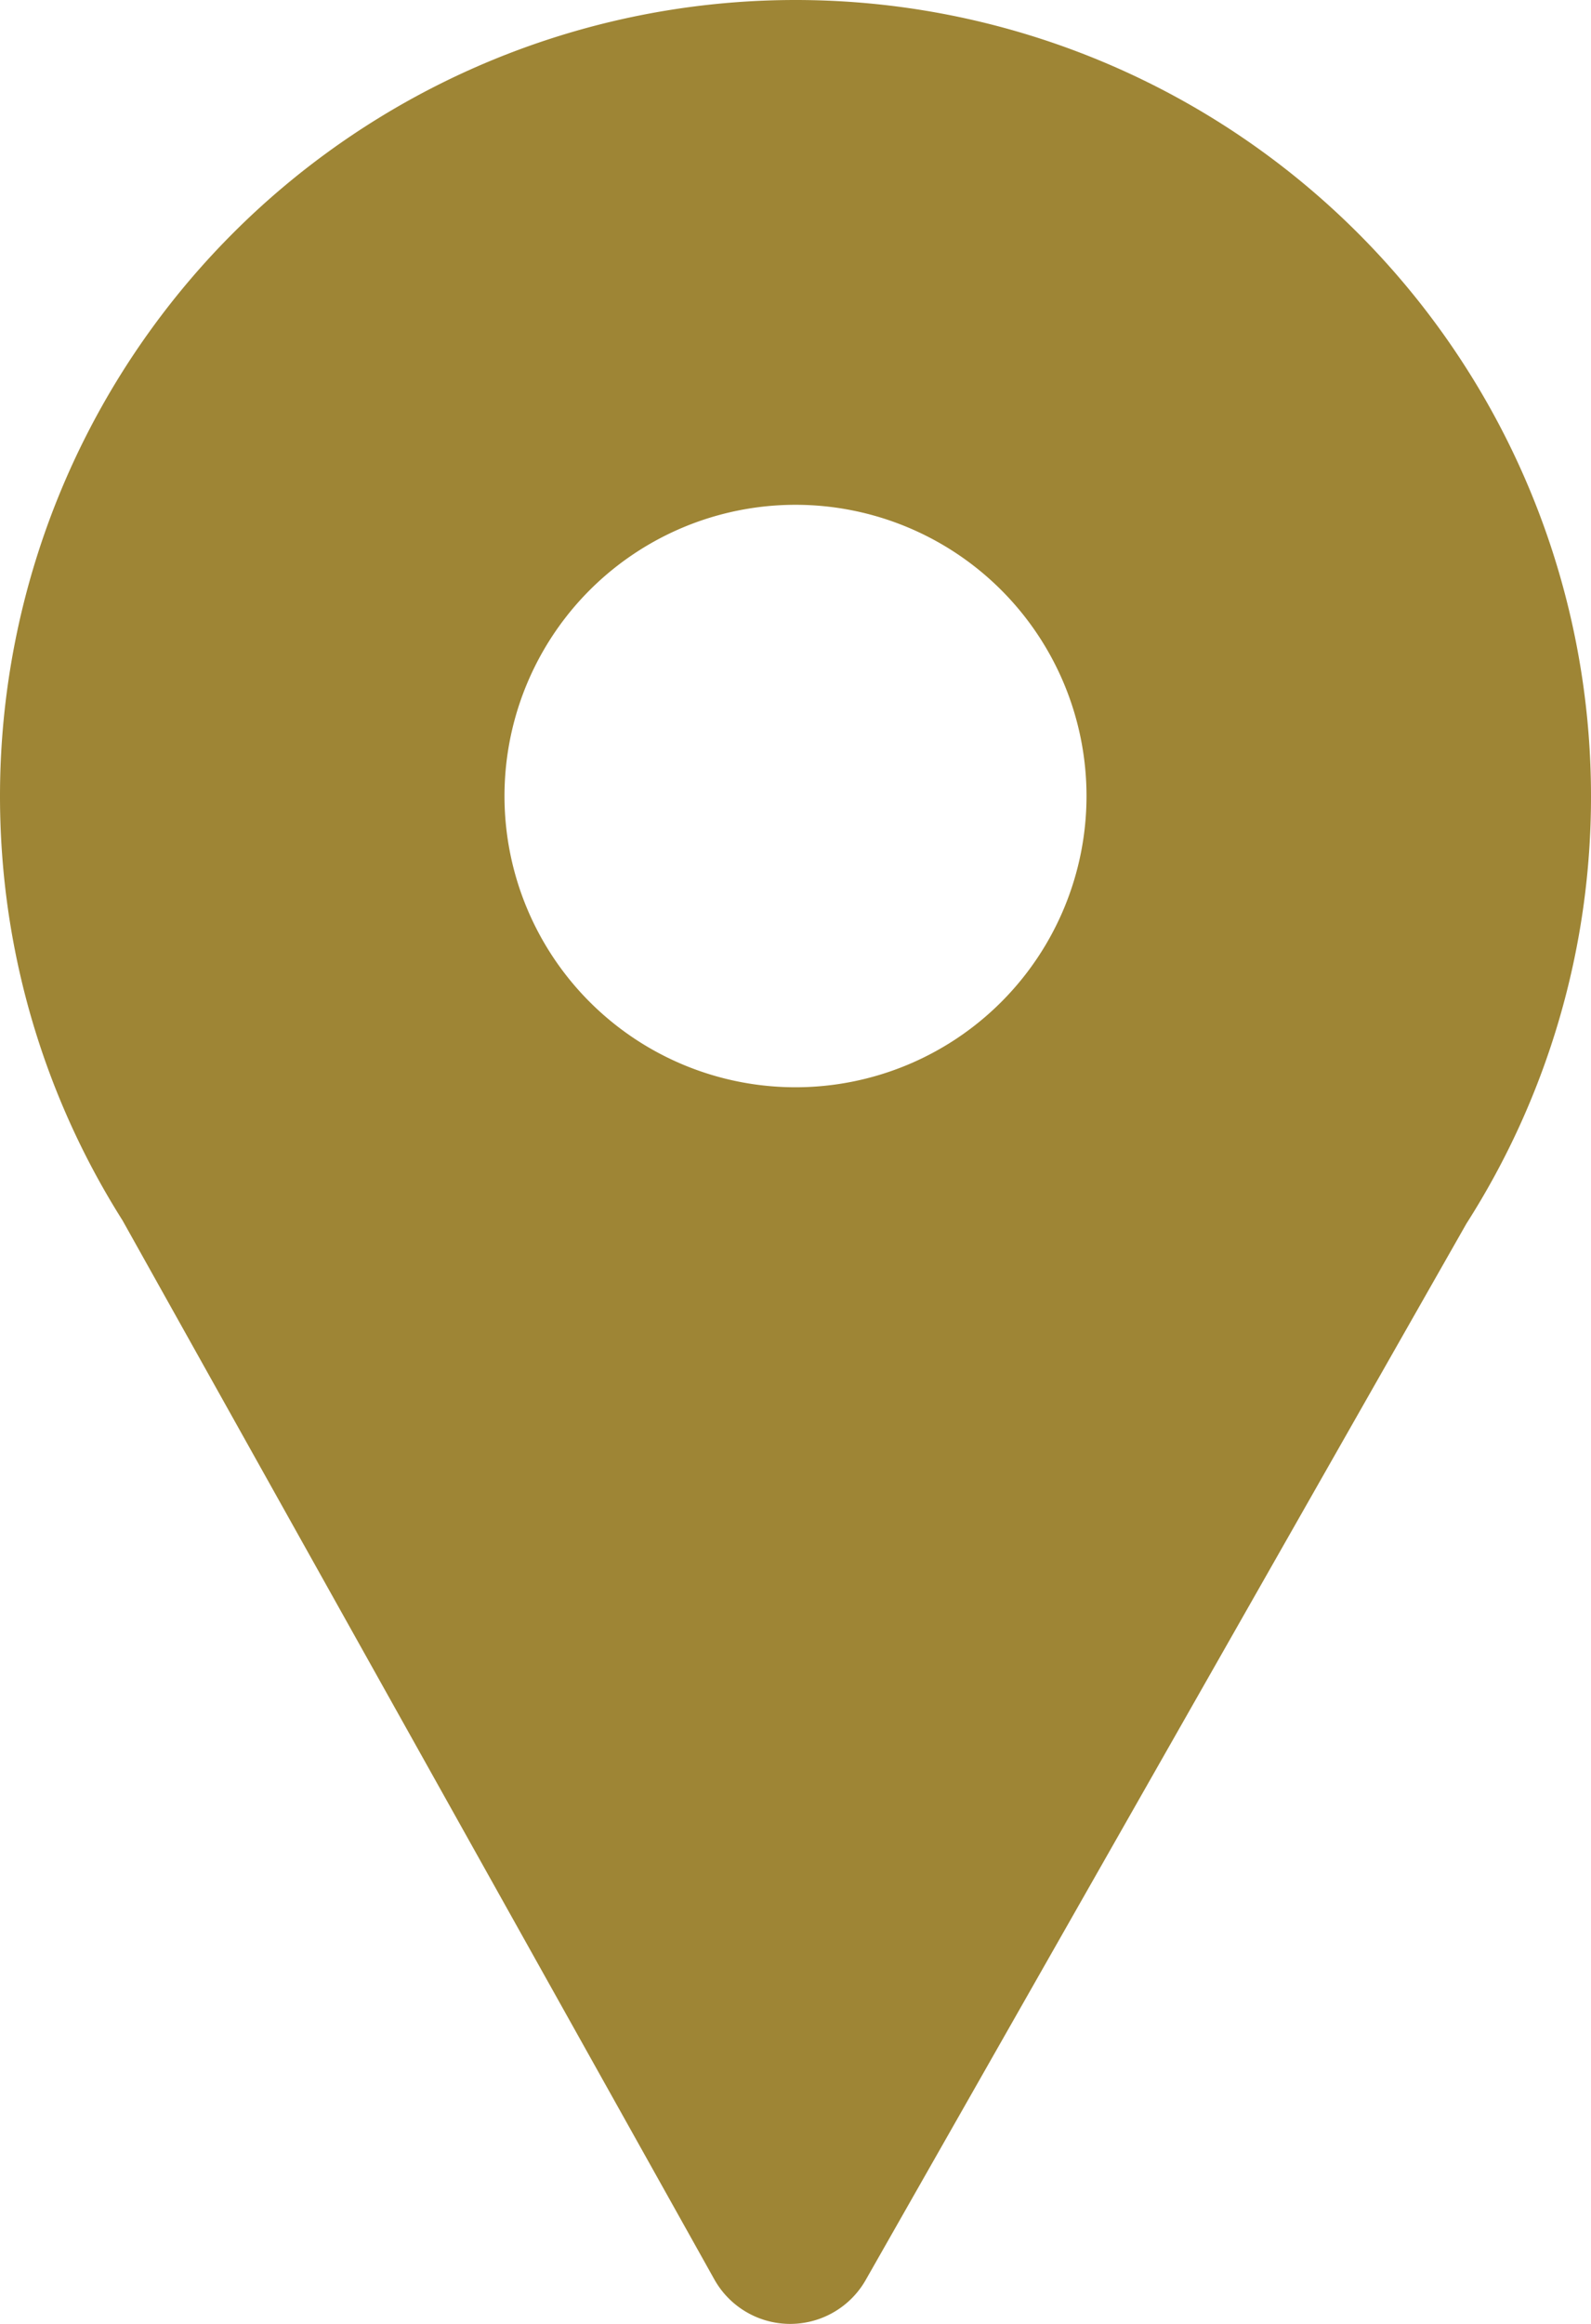
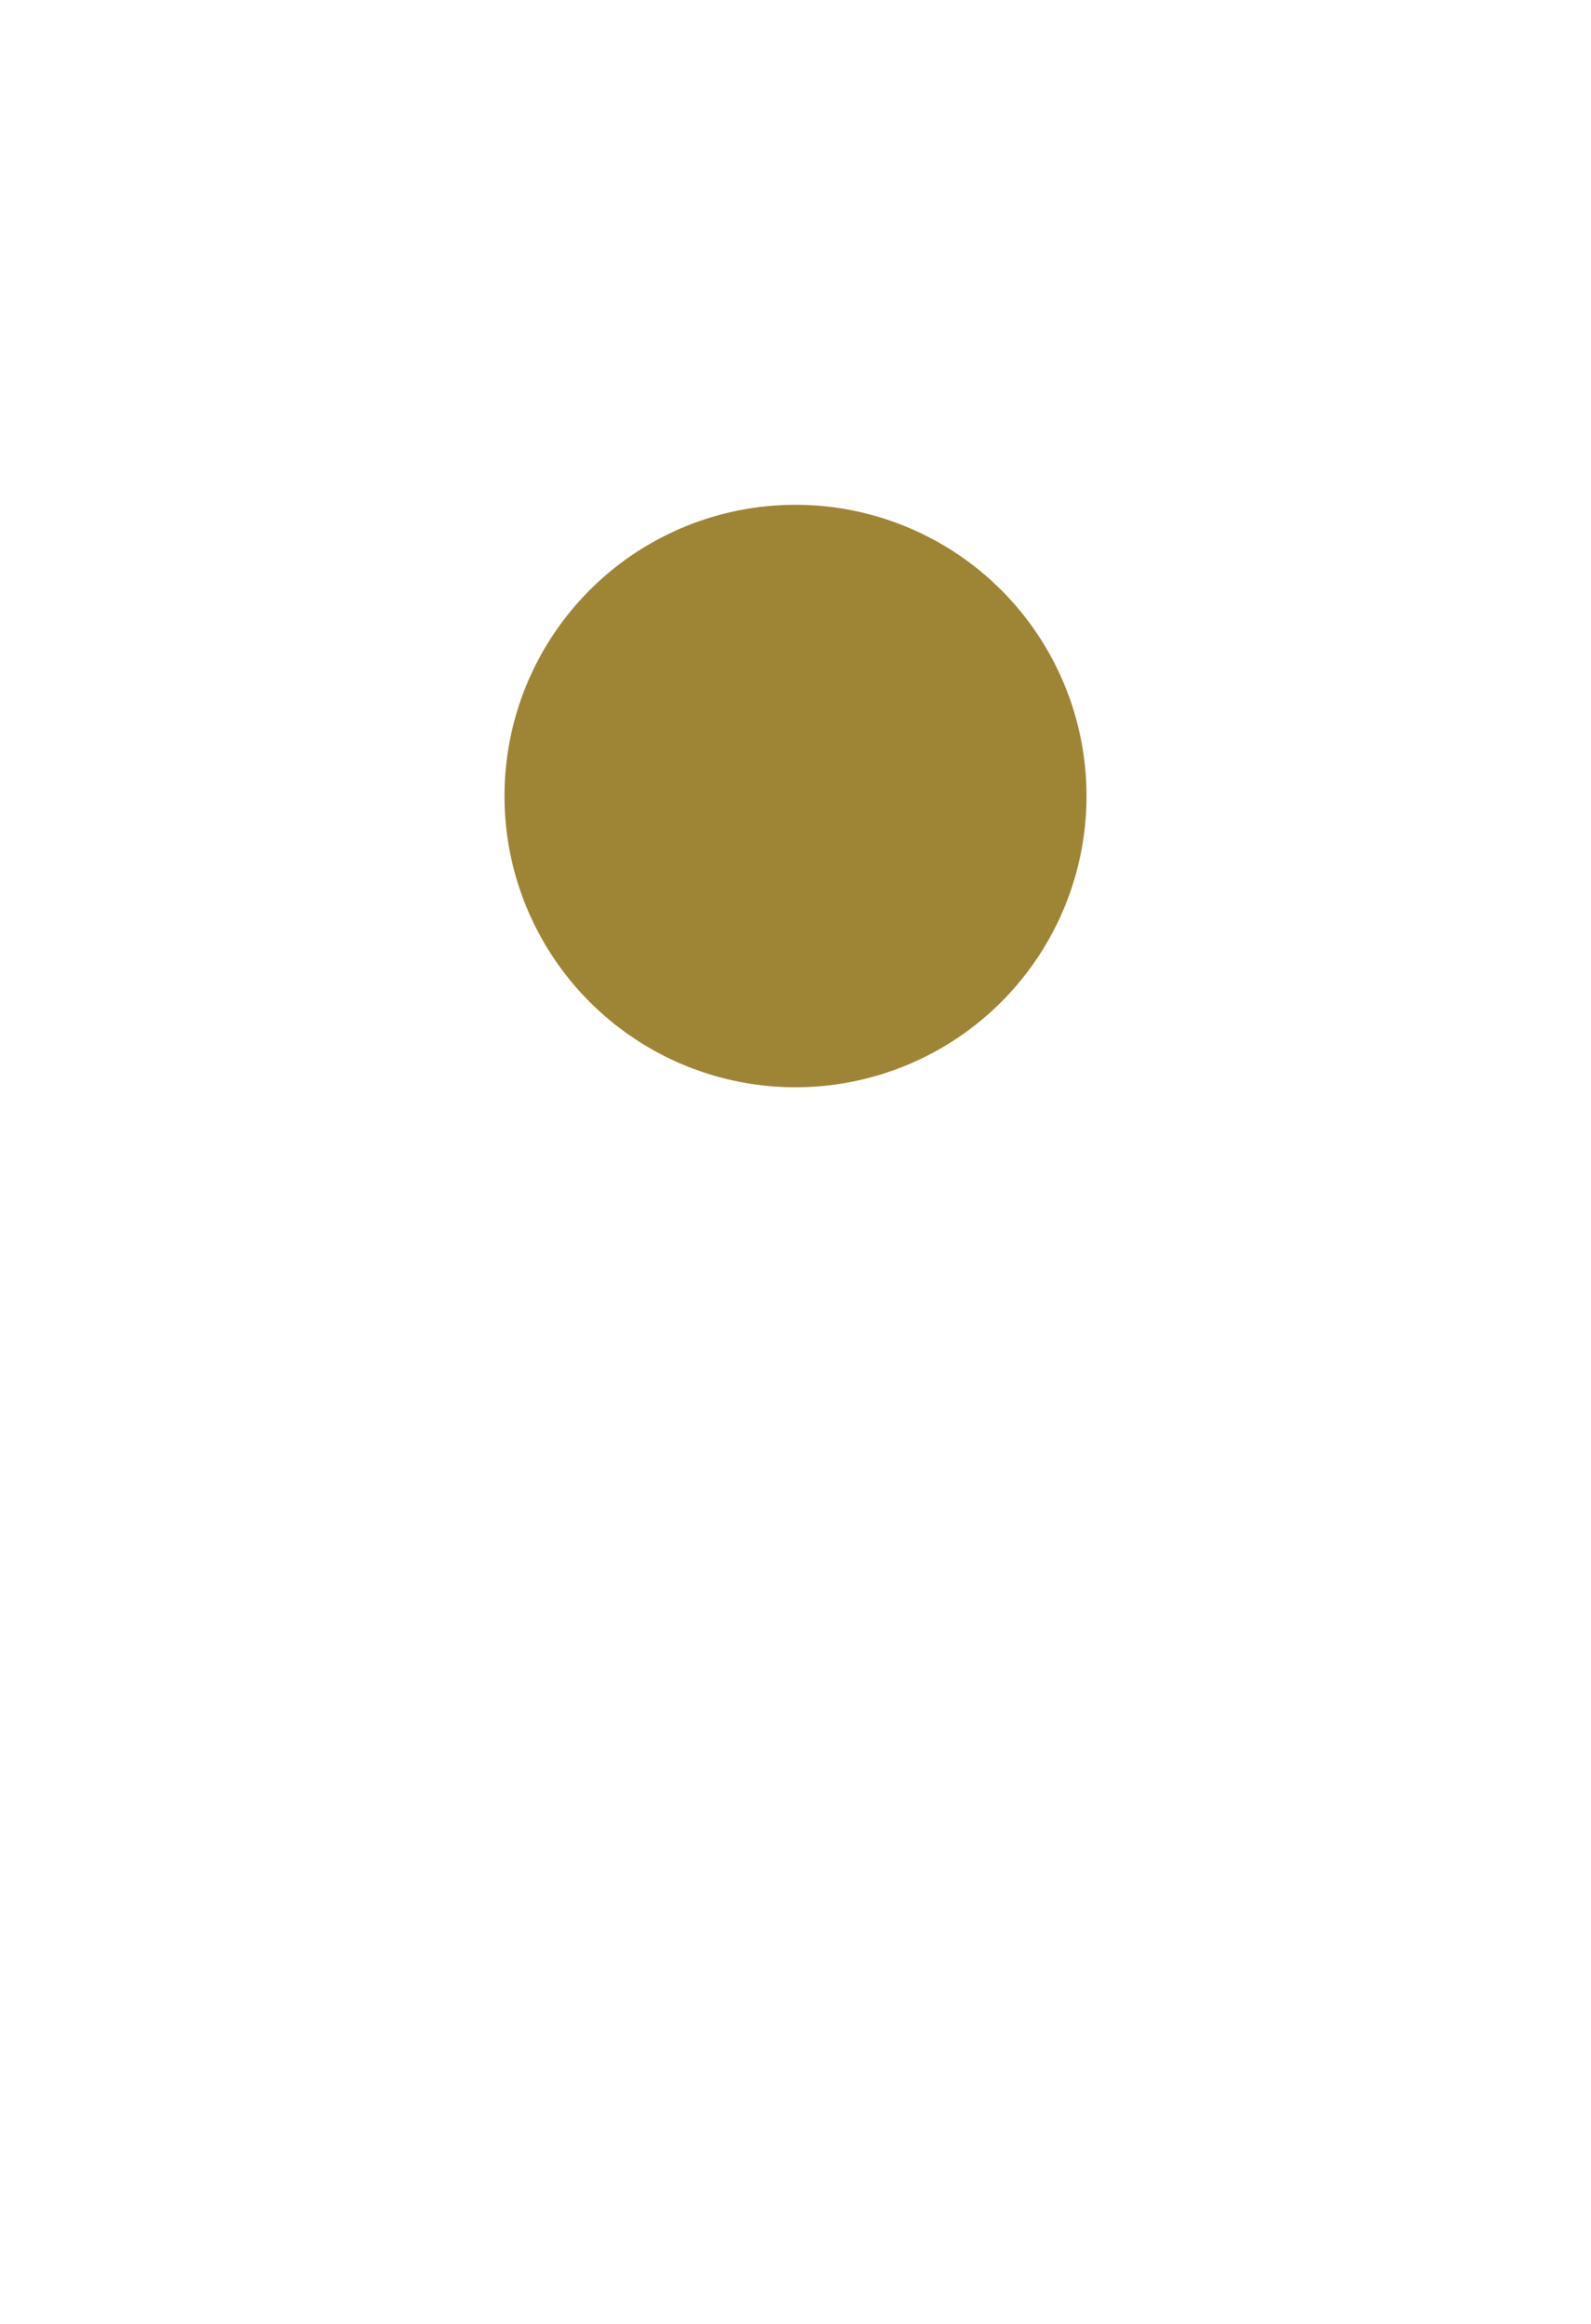
<svg xmlns="http://www.w3.org/2000/svg" width="21.322" height="31.12" viewBox="0 0 21.322 31.12">
  <defs>
    <style>.a{fill:#9e8535;}</style>
  </defs>
-   <path class="a" d="M193.691,10.661a10.661,10.661,0,0,0-21.322,0q0,.384.027.762a10.594,10.594,0,0,0,1.615,4.92l7.931,14.181a1.165,1.165,0,0,0,2.029.008l8.051-14.147A10.608,10.608,0,0,0,193.691,10.661ZM183.03,6.76a3.9,3.9,0,1,1-3.9,3.9A3.9,3.9,0,0,1,183.03,6.76Z" transform="translate(-172.369)" />
+   <path class="a" d="M193.691,10.661q0,.384.027.762a10.594,10.594,0,0,0,1.615,4.92l7.931,14.181a1.165,1.165,0,0,0,2.029.008l8.051-14.147A10.608,10.608,0,0,0,193.691,10.661ZM183.03,6.76a3.9,3.9,0,1,1-3.9,3.9A3.9,3.9,0,0,1,183.03,6.76Z" transform="translate(-172.369)" />
</svg>